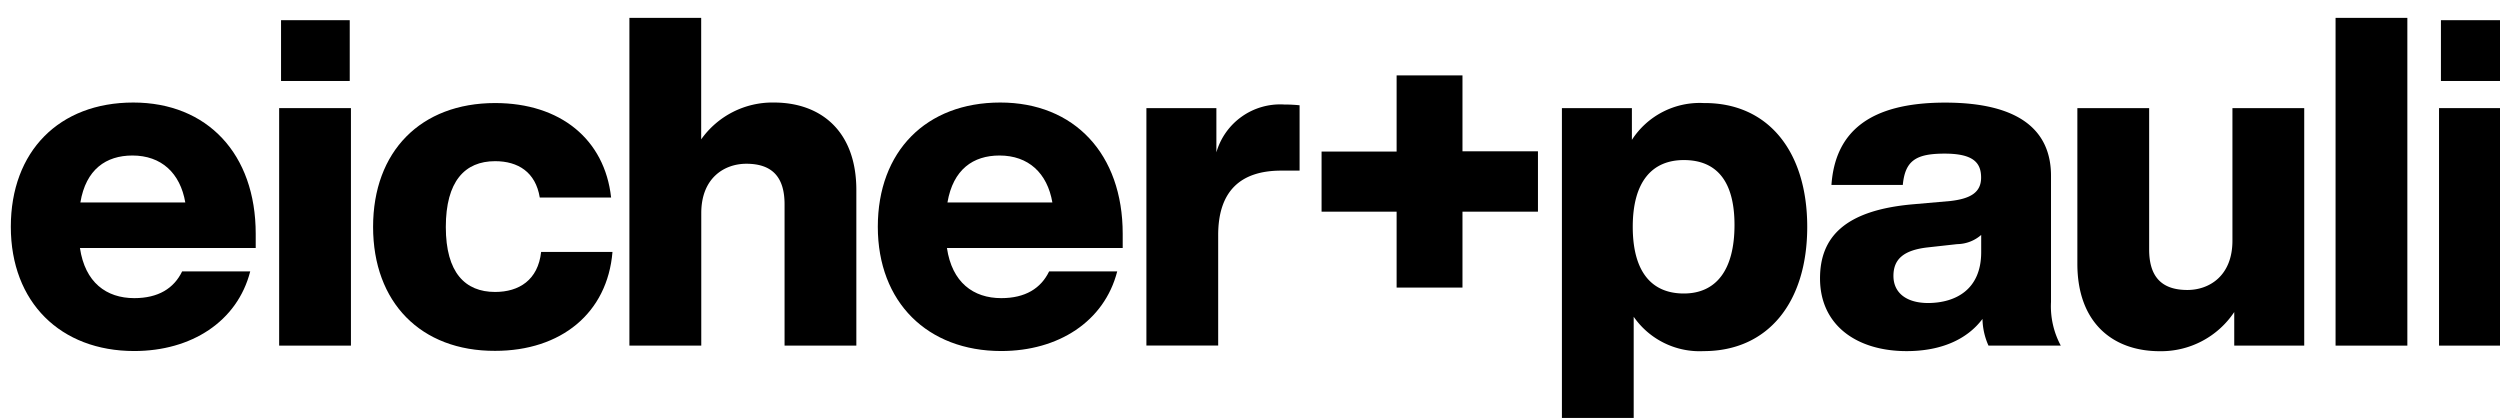
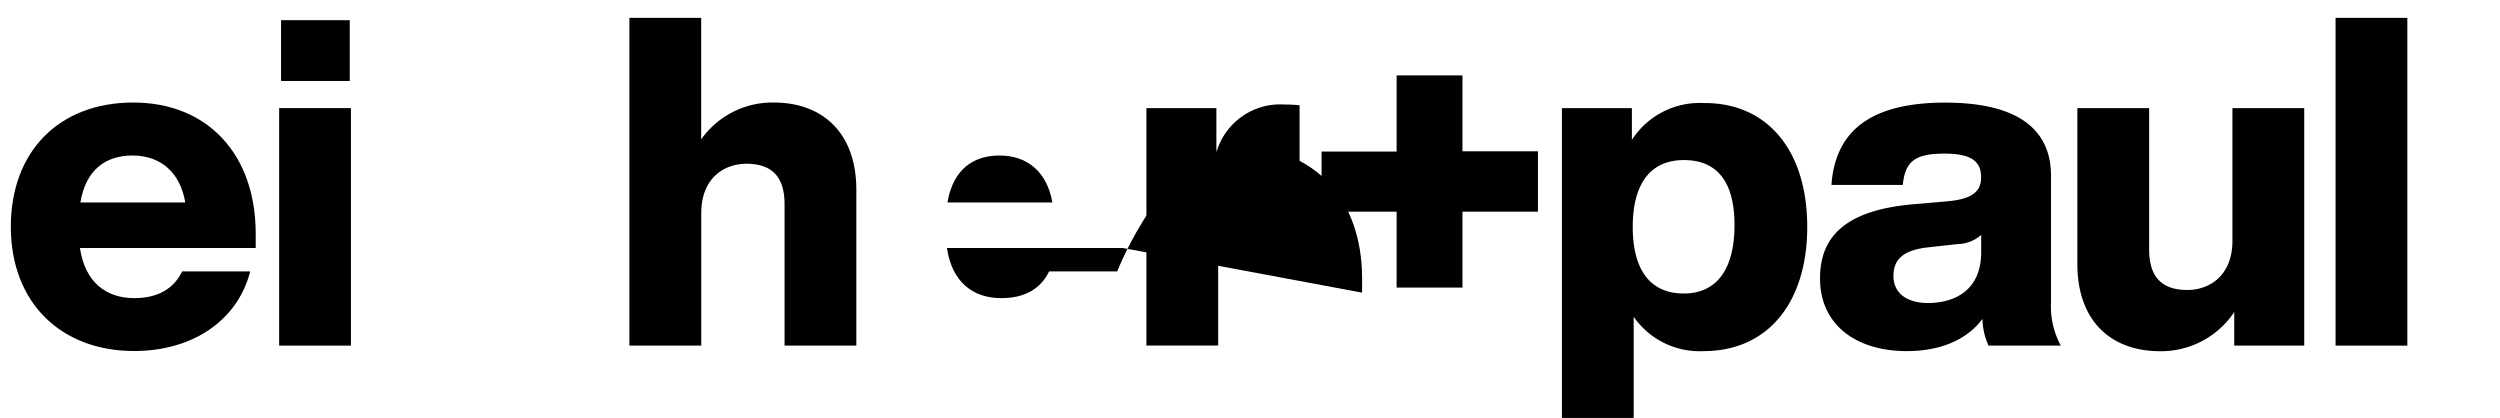
<svg xmlns="http://www.w3.org/2000/svg" id="Ebene_1" width="102.71mm" height="17.17mm" viewBox="0 0 291.15 48.67">
  <path d="M29.78,28.88H9.31c.59,4,3.06,5.84,6.33,5.84,2.79,0,4.61-1.13,5.57-3.11h7.93c-1.5,5.84-6.86,9.27-13.51,9.27-8.58,0-14.37-5.68-14.37-14.47S6.89,11.94,15.52,11.94s14.26,6,14.26,15.28ZM9.36,23.58H21.58c-.59-3.43-2.79-5.47-6.16-5.47C12.36,18.11,10,19.72,9.36,23.58Z" />
  <path d="M32.51,12.59h8.36V40.25H32.51Zm.22-10.24h8V9.43h-8Z" />
-   <path d="M43.45,26.42C43.45,17.63,49,12,57.66,12c7.61,0,12.76,4.23,13.51,11H62.86c-.48-2.95-2.52-4.23-5.2-4.23-3.54,0-5.74,2.36-5.74,7.67S54.17,34,57.66,34c2.79,0,5-1.39,5.36-4.66h8.31c-.59,7.13-6,11.52-13.67,11.52C49,40.89,43.45,35.21,43.45,26.42Z" />
  <path d="M99.73,22.13V40.25H91.37V23.79c0-3.06-1.34-4.72-4.45-4.72-2.57,0-5.25,1.66-5.25,5.74V40.25H73.3V2.08h8.36V16.23a10.17,10.17,0,0,1,8.47-4.29C95.6,11.94,99.73,15.27,99.73,22.13Z" />
-   <path d="M130.76,28.88H110.28c.59,4,3.06,5.84,6.33,5.84,2.79,0,4.61-1.13,5.57-3.11h7.93c-1.5,5.84-6.86,9.27-13.51,9.27-8.58,0-14.37-5.68-14.37-14.47s5.63-14.47,14.26-14.47,14.26,6,14.26,15.28v1.66Zm-20.42-5.3h12.22c-.59-3.43-2.79-5.47-6.16-5.47C113.34,18.11,111,19.72,110.34,23.58Z" />
+   <path d="M130.76,28.88H110.28c.59,4,3.06,5.84,6.33,5.84,2.79,0,4.61-1.13,5.57-3.11h7.93s5.63-14.47,14.26-14.47,14.26,6,14.26,15.28v1.66Zm-20.42-5.3h12.22c-.59-3.43-2.79-5.47-6.16-5.47C113.34,18.11,111,19.72,110.34,23.58Z" />
  <path d="M151.35,12.26v7.61h-2.14c-4.66,0-7.34,2.31-7.34,7.5V40.24h-8.36V12.59h8.15v5.15a7.73,7.73,0,0,1,7.88-5.57A17.69,17.69,0,0,1,151.35,12.26Z" />
  <path d="M179.11,24.65h-8.79v8.84h-7.67V24.65h-8.74v-7h8.74V8.78h7.67v8.84h8.79Z" />
  <path d="M210.47,26.42c0,8.79-4.56,14.47-12.06,14.47a9.34,9.34,0,0,1-8.15-4V50.75H181.9V12.59h8.15v3.7A9.4,9.4,0,0,1,198.41,12C205.91,11.94,210.47,17.62,210.47,26.42ZM202,26.2c0-5.25-2.2-7.56-5.9-7.56s-5.95,2.52-5.95,7.77,2.2,7.77,5.95,7.77S202,31.46,202,26.2Z" />
  <path d="M231.58,40.25a7.9,7.9,0,0,1-.7-3.11c-1.77,2.36-4.77,3.75-8.84,3.75-5.79,0-10.08-3-10.08-8.47,0-4.77,2.84-7.93,10.83-8.63l4.34-.38c2.36-.27,3.59-1,3.59-2.73s-.91-2.79-4.24-2.79-4.61.8-4.88,3.65h-8.31c.43-6.11,4.34-9.59,13.24-9.59,8.68,0,12.33,3.27,12.33,8.52V35.16A9.67,9.67,0,0,0,240,40.25Zm-.85-10.89v-2a4.33,4.33,0,0,1-2.79,1.07l-3.43.38c-2.84.32-4,1.39-4,3.32s1.45,3.16,4.07,3.16C227.78,35.26,230.73,33.71,230.73,29.36Z" />
  <path d="M268.35,12.59V40.25H260.2V36.34a10.24,10.24,0,0,1-8.68,4.56c-5.47,0-9.59-3.32-9.59-10.18V12.59h8.36V29.05c0,3.06,1.34,4.72,4.45,4.72,2.57,0,5.25-1.66,5.25-5.74V12.59Z" />
  <path d="M272,2.08h8.36V40.25H272Z" />
-   <path d="M284.05,12.59h8.36V40.25h-8.36Zm.22-10.24h8V9.43h-8Z" />
</svg>